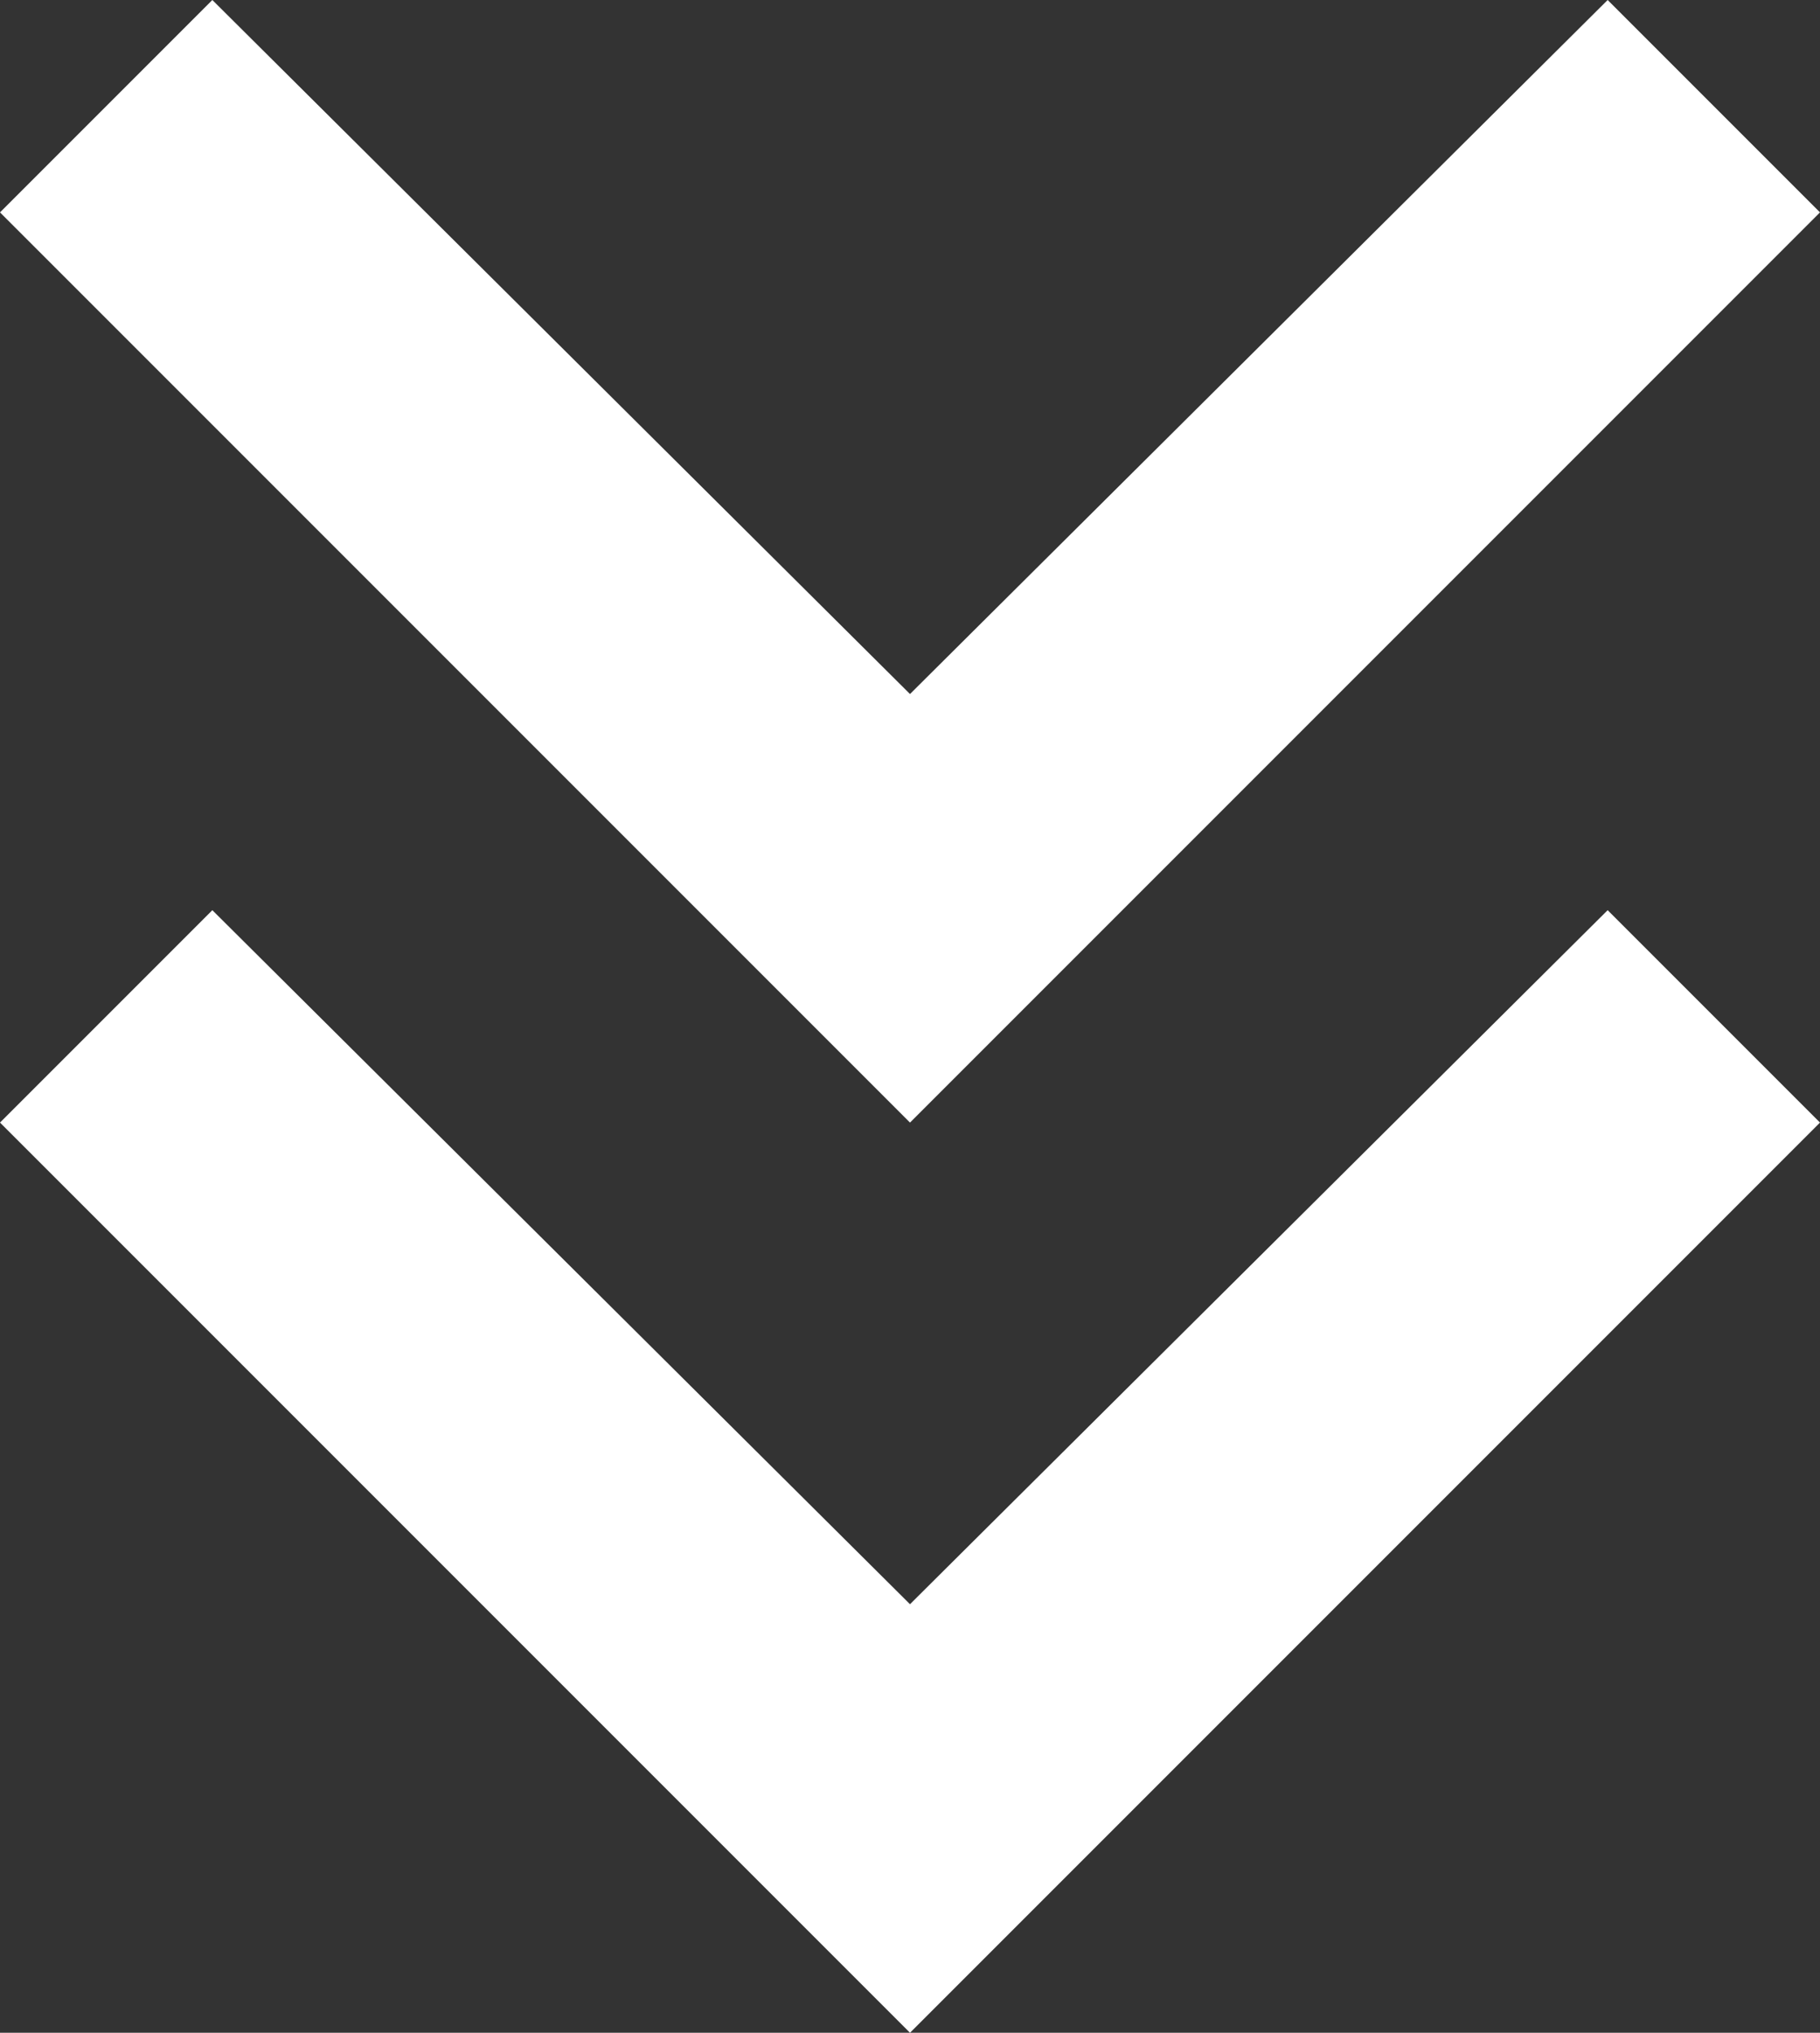
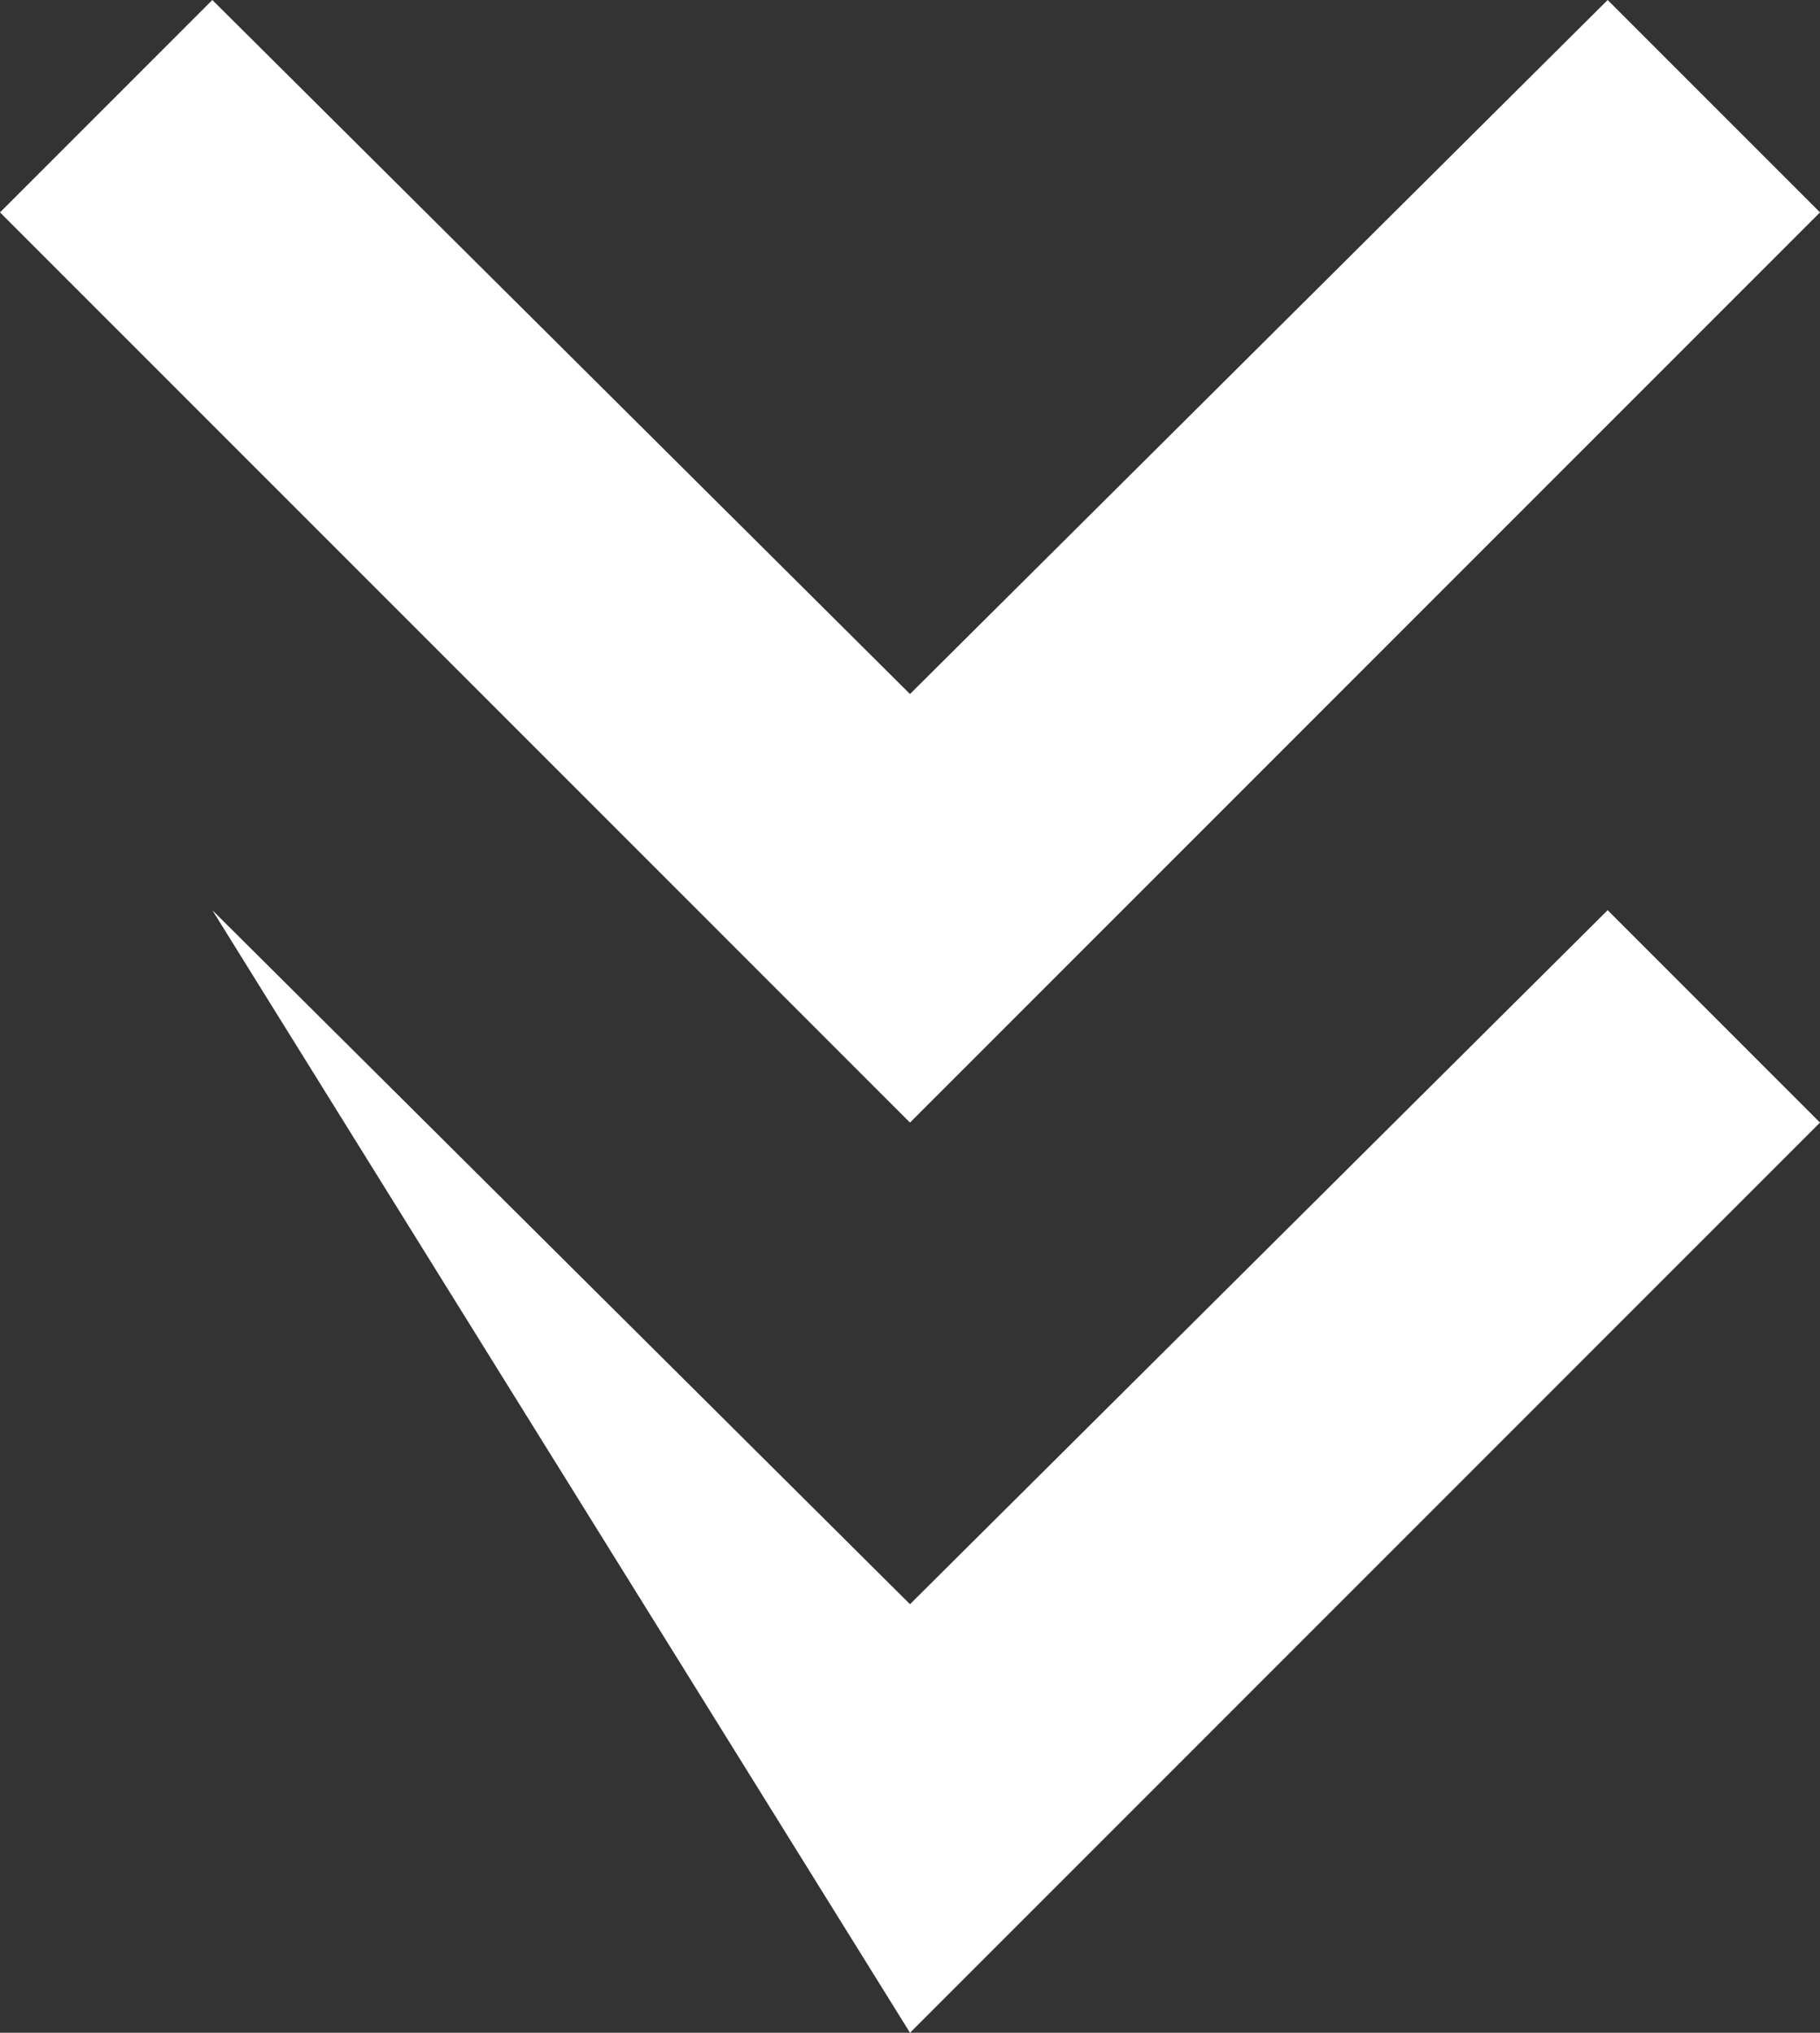
<svg xmlns="http://www.w3.org/2000/svg" width="64" height="71.467" viewBox="0 0 64 71.467">
  <rect x="0" y="0" width="64" height="71.467" fill="#333333" stroke="none" />
-   <path id="stat_minus_2_FILL0_wght400_GRAD0_opsz24" d="M272-664.533l-32-32L247.467-704,272-679.6,296.533-704,304-696.533Zm0-32-32-32L247.467-736,272-711.6,296.533-736,304-728.533Z" transform="translate(-240 736)" fill="#fff" />
+   <path id="stat_minus_2_FILL0_wght400_GRAD0_opsz24" d="M272-664.533L247.467-704,272-679.6,296.533-704,304-696.533Zm0-32-32-32L247.467-736,272-711.6,296.533-736,304-728.533Z" transform="translate(-240 736)" fill="#fff" />
</svg>